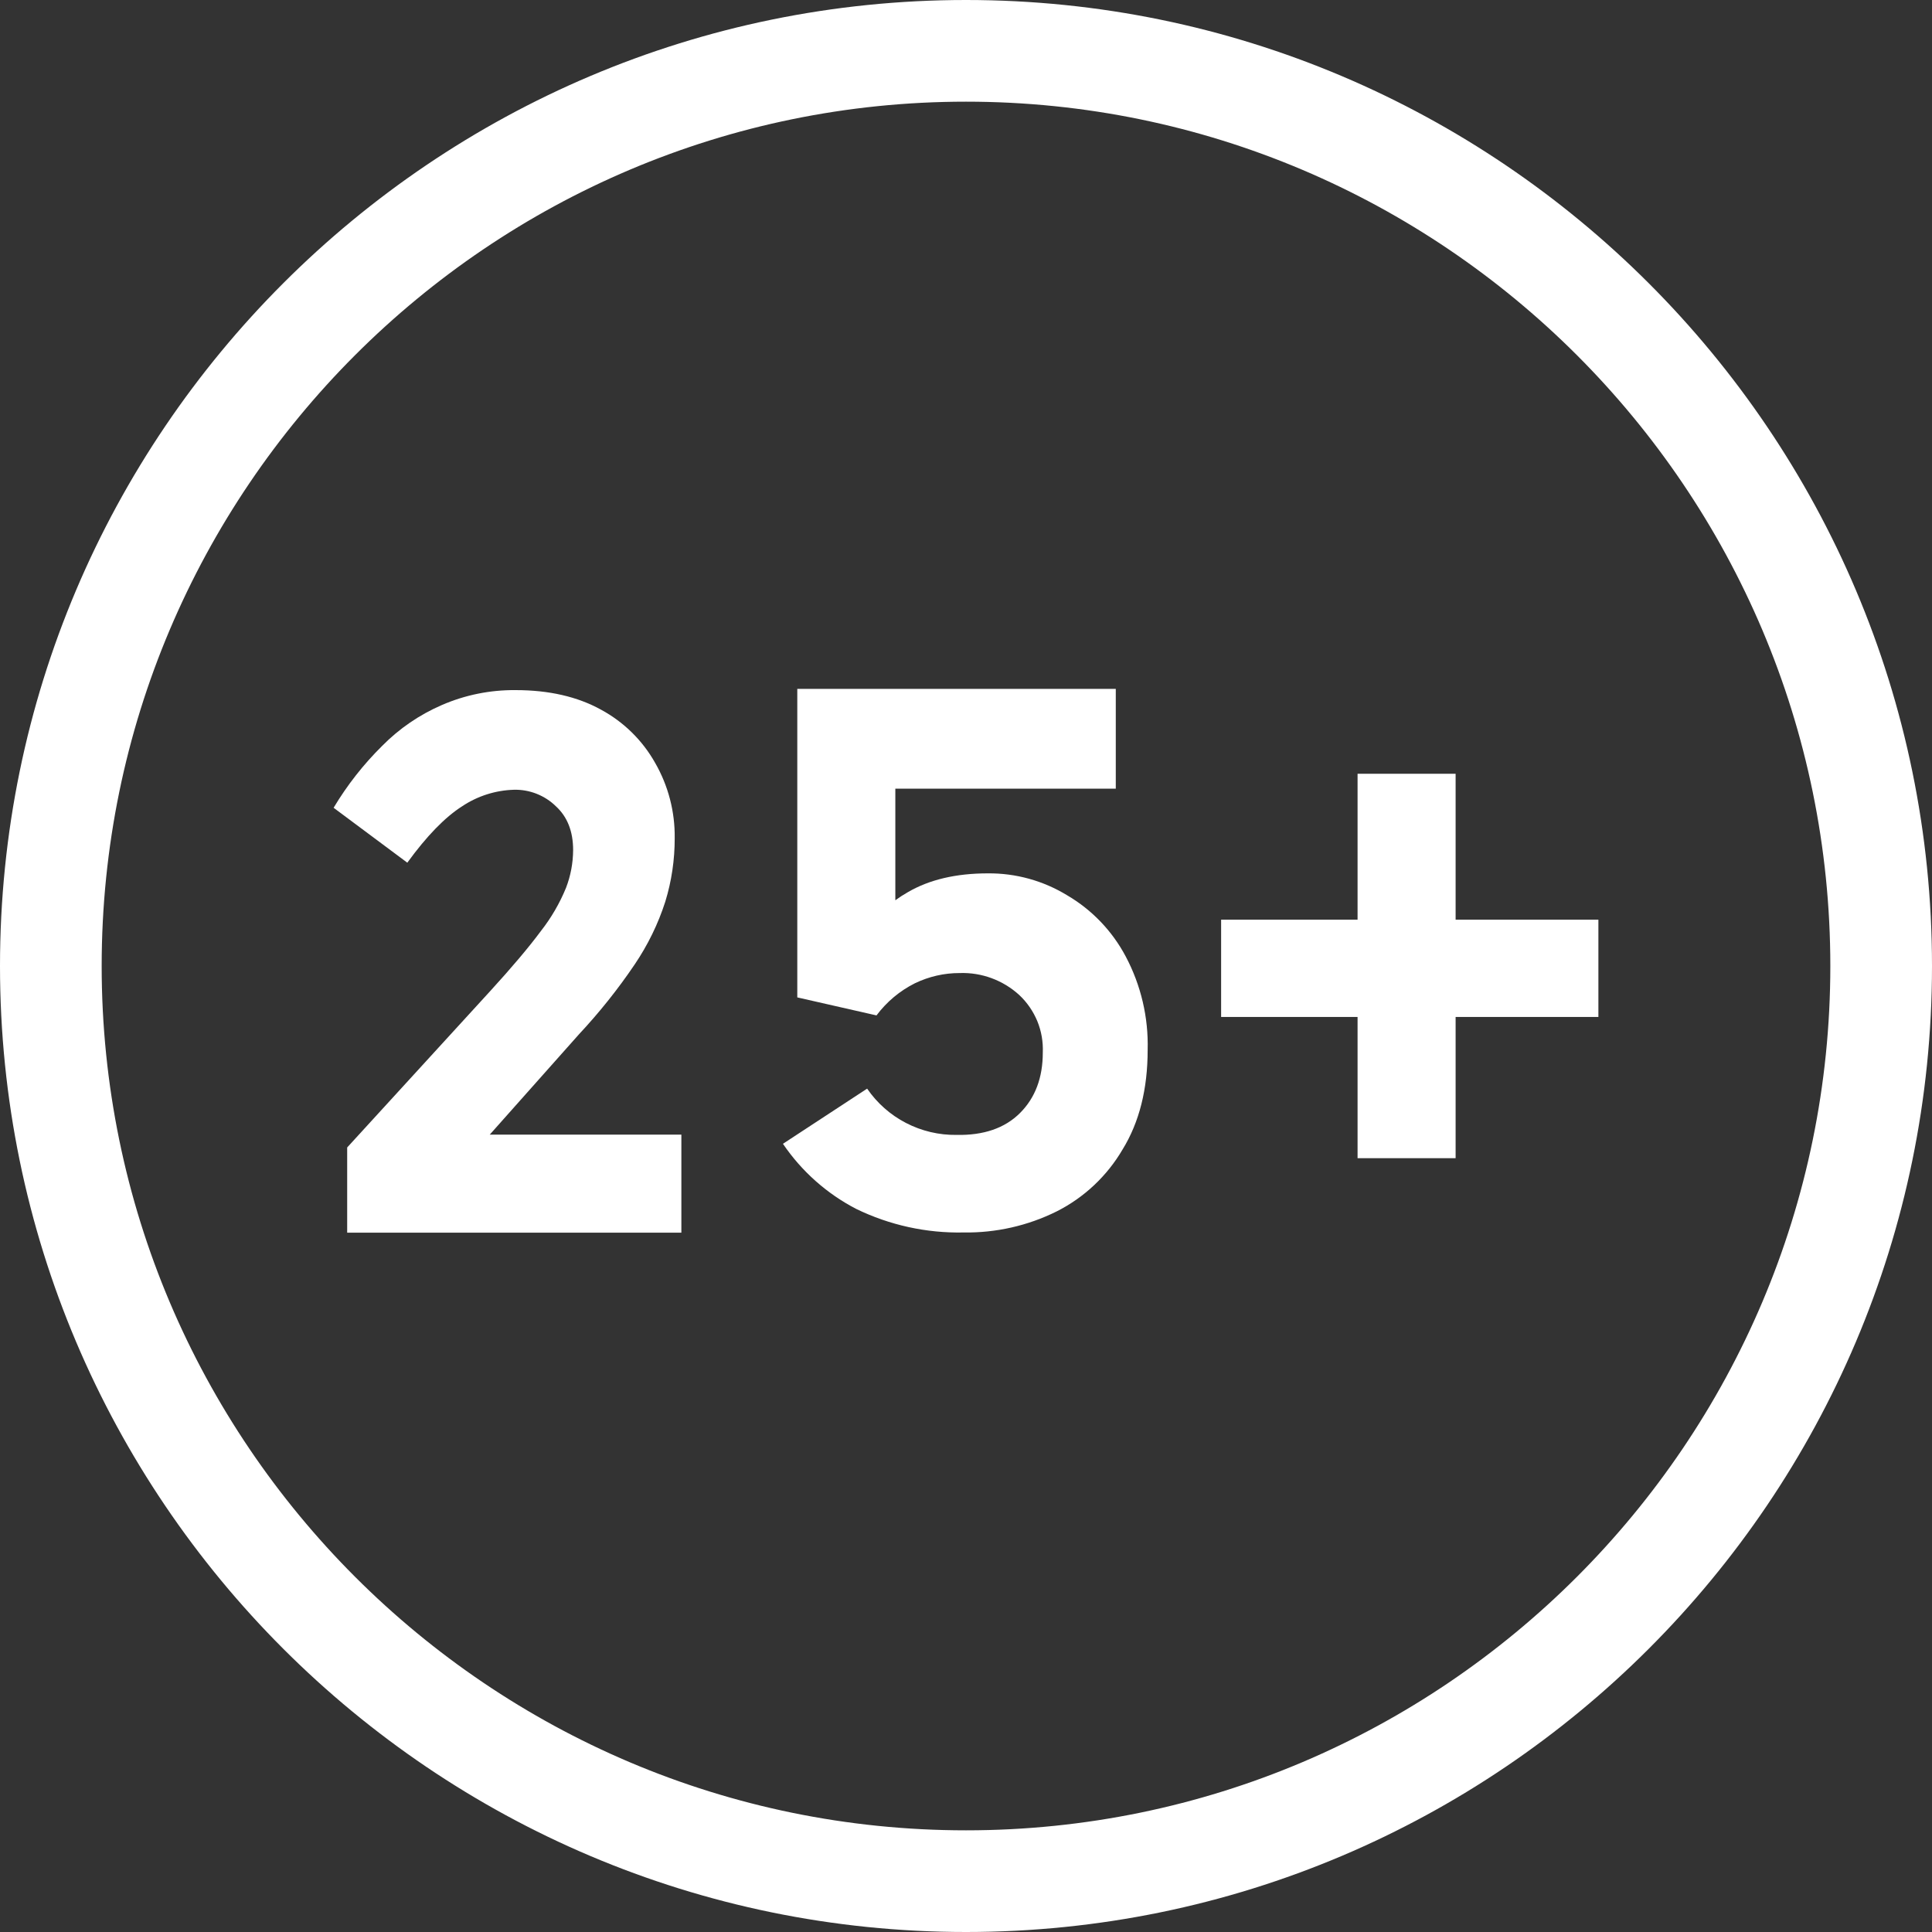
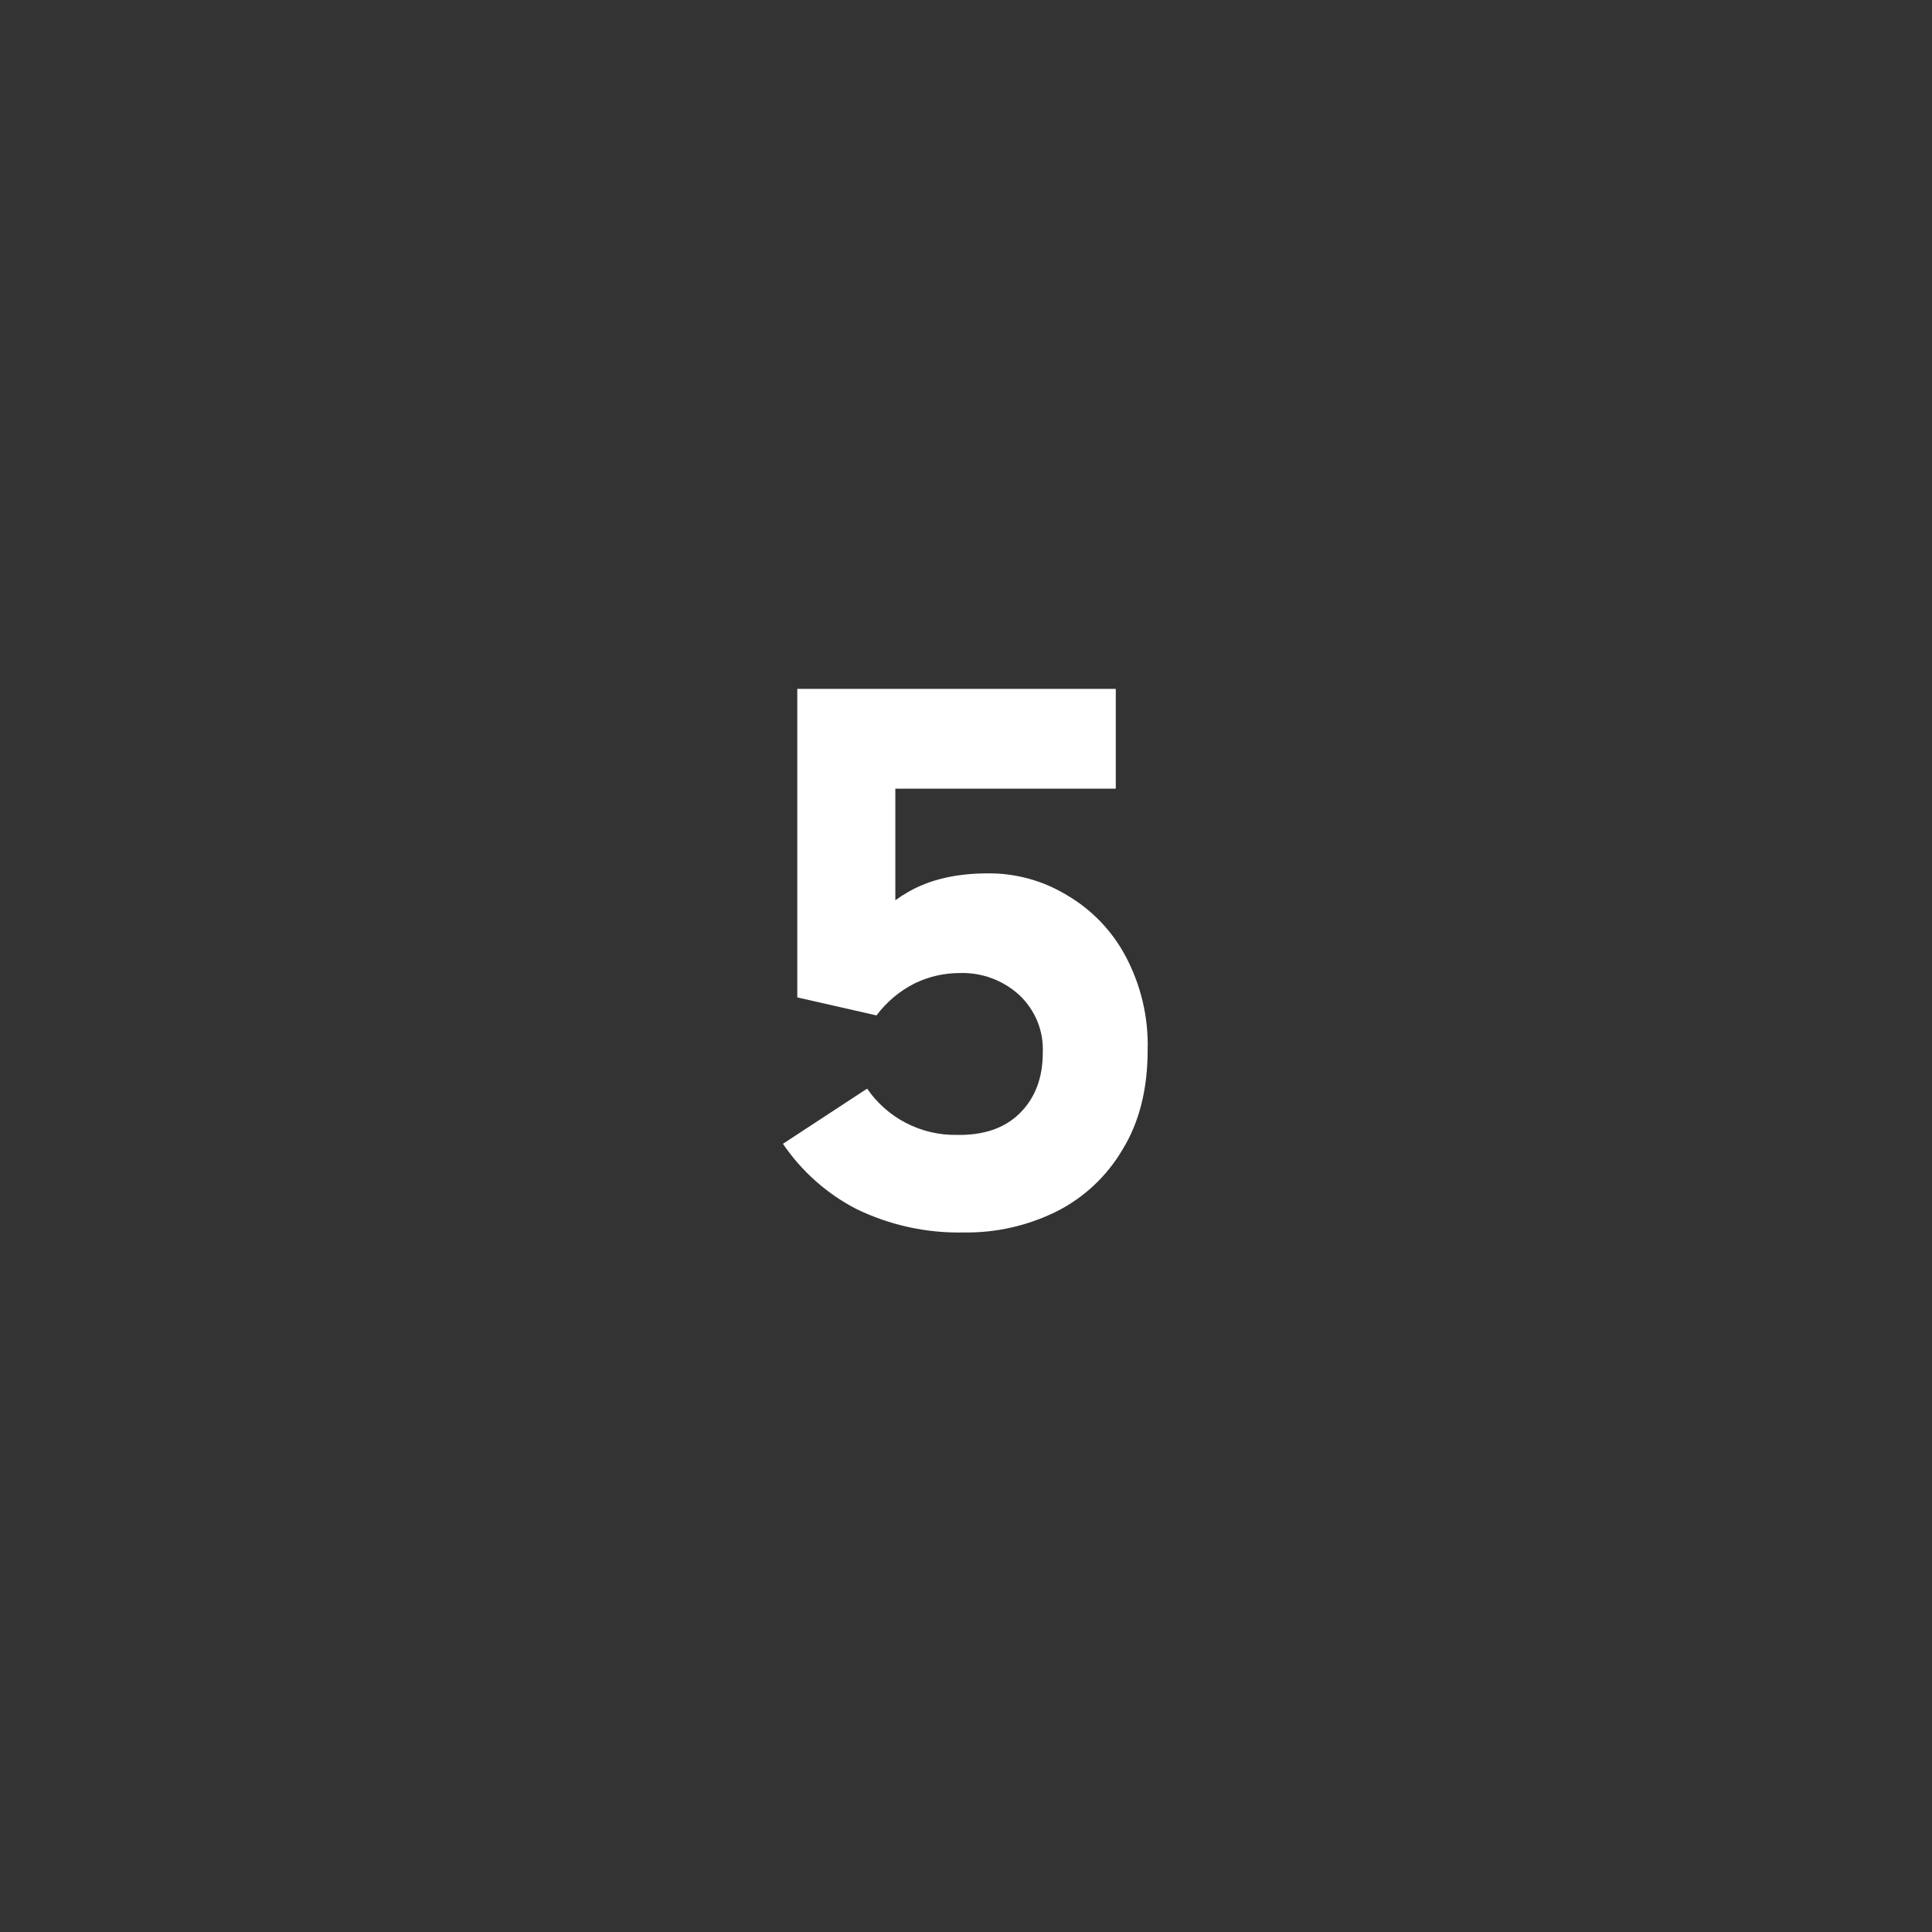
<svg xmlns="http://www.w3.org/2000/svg" width="40" height="40" viewBox="0 0 40 40" fill="none">
  <rect x="0" y="0" width="40" height="40" fill="#333333" stroke="none" />
-   <path d="M20 0C8.971 0 0 8.971 0 20C0 31.029 8.971 40 20 40C31.029 40 40 31.029 40 20C40 8.971 31.029 0 20 0ZM20 37.895C10.133 37.895 2.105 29.867 2.105 20C2.105 10.133 10.133 2.105 20 2.105C29.867 2.105 37.895 10.133 37.895 20C37.895 29.867 29.867 37.895 20 37.895Z" fill="white" />
-   <path d="M30.137 16.02H28.107V19.041H25.282V21.055H28.107V23.979H30.137V21.055H33.093V19.041H30.137V16.02Z" fill="white" />
-   <path d="M11.988 21.413C12.409 20.962 12.795 20.479 13.141 19.967C13.412 19.566 13.626 19.129 13.774 18.668C13.905 18.242 13.97 17.798 13.969 17.352C13.976 16.806 13.836 16.267 13.563 15.793C13.302 15.329 12.914 14.948 12.445 14.694C11.957 14.424 11.367 14.288 10.675 14.288C10.15 14.283 9.629 14.388 9.148 14.597C8.686 14.797 8.267 15.083 7.914 15.441C7.525 15.825 7.187 16.256 6.907 16.724L8.433 17.861C8.834 17.309 9.213 16.919 9.57 16.692C9.888 16.48 10.26 16.362 10.642 16.351C10.802 16.347 10.961 16.376 11.109 16.434C11.258 16.493 11.394 16.58 11.508 16.692C11.746 16.909 11.866 17.212 11.866 17.601C11.864 17.868 11.815 18.132 11.719 18.381C11.588 18.701 11.413 19.002 11.2 19.274C10.951 19.61 10.599 20.027 10.144 20.525L7.188 23.757V25.521H14.107V23.491H10.14L11.988 21.413Z" fill="white" />
  <path d="M22.094 18.536C21.6 18.234 21.032 18.077 20.454 18.082C19.793 18.082 19.241 18.212 18.797 18.471C18.707 18.522 18.62 18.578 18.537 18.639V16.328H23.101V14.262H16.507V20.65L18.147 21.023C18.357 20.742 18.629 20.514 18.943 20.357C19.232 20.218 19.548 20.145 19.869 20.146C20.324 20.13 20.767 20.294 21.103 20.601C21.265 20.753 21.392 20.938 21.477 21.143C21.561 21.349 21.599 21.57 21.59 21.792C21.59 22.312 21.433 22.729 21.119 23.043C20.805 23.357 20.367 23.508 19.804 23.497C19.44 23.502 19.081 23.417 18.758 23.25C18.435 23.083 18.159 22.839 17.953 22.539L16.21 23.681C16.596 24.25 17.117 24.713 17.726 25.029C18.419 25.366 19.181 25.533 19.951 25.517C20.619 25.527 21.279 25.378 21.877 25.081C22.446 24.794 22.92 24.348 23.242 23.798C23.588 23.235 23.761 22.548 23.761 21.736C23.779 21.063 23.622 20.397 23.307 19.803C23.028 19.276 22.608 18.837 22.094 18.536Z" fill="white" />
</svg>